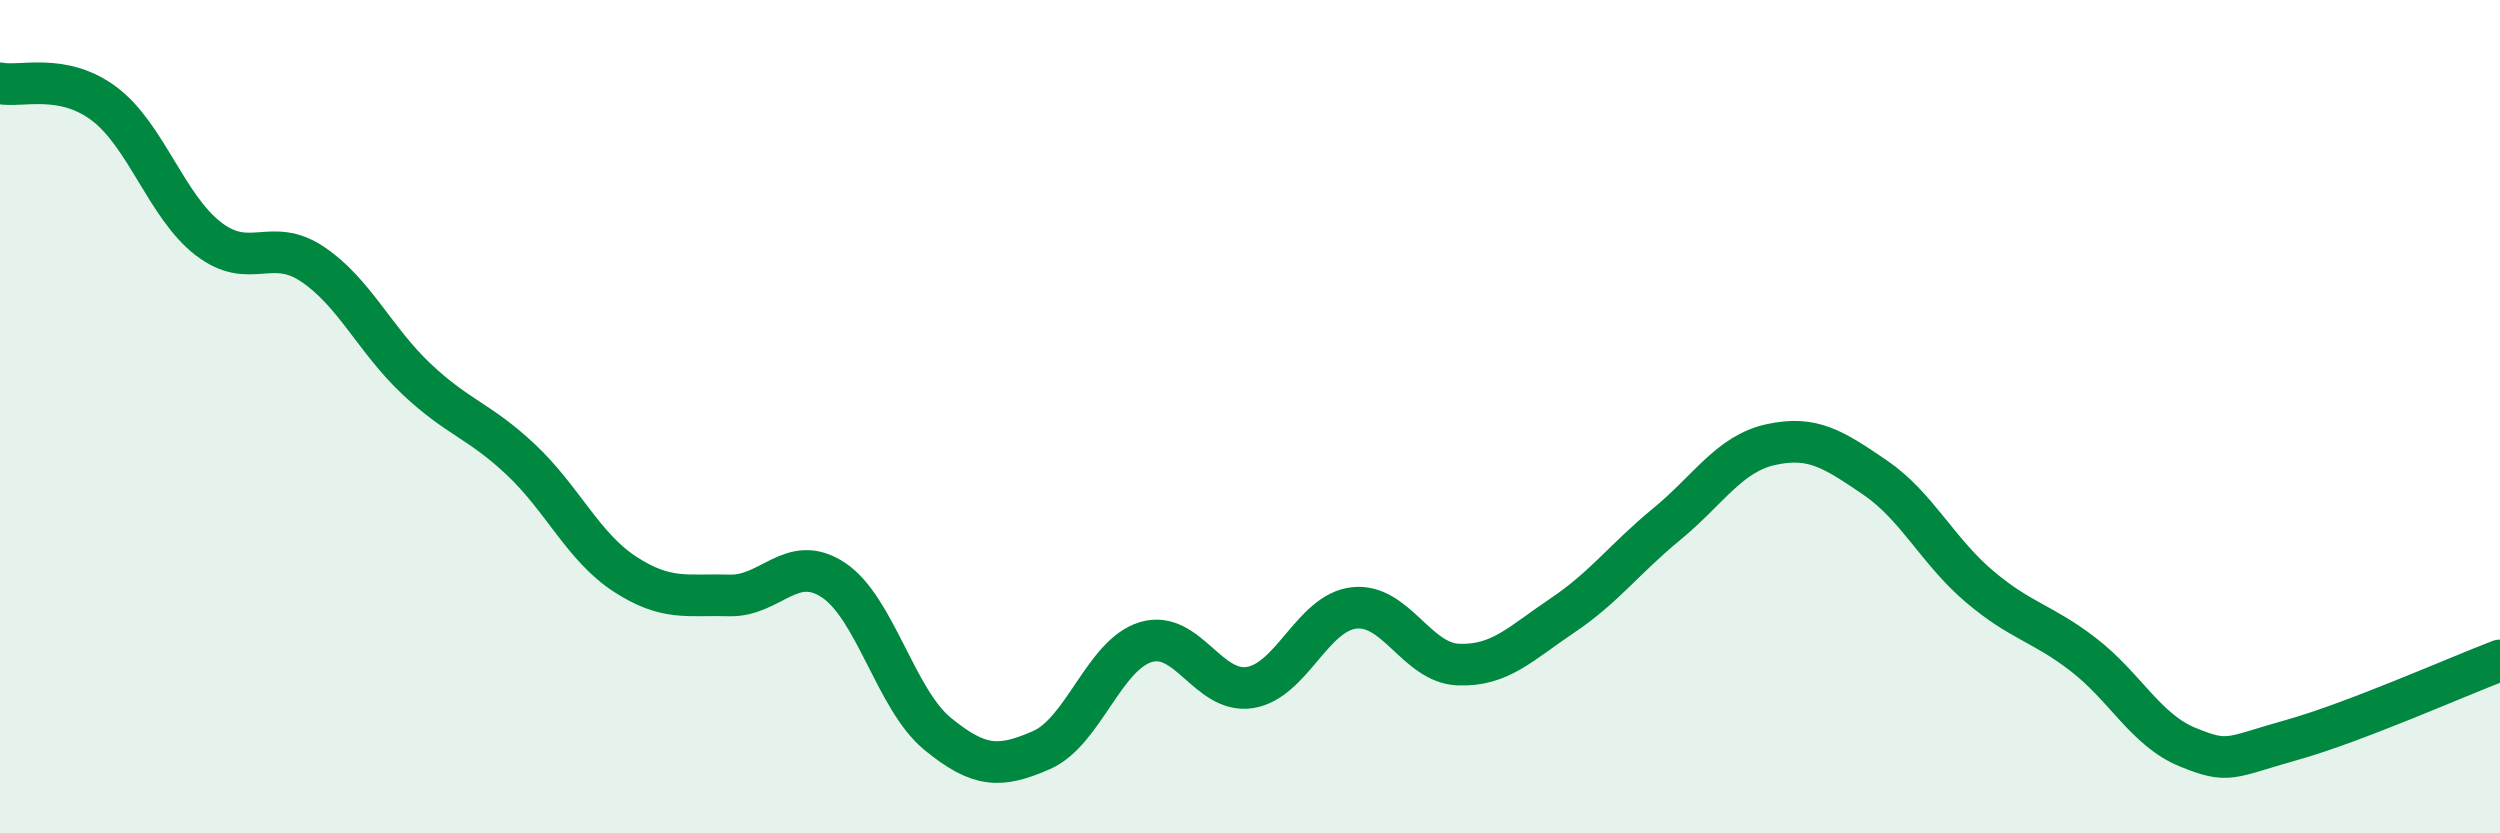
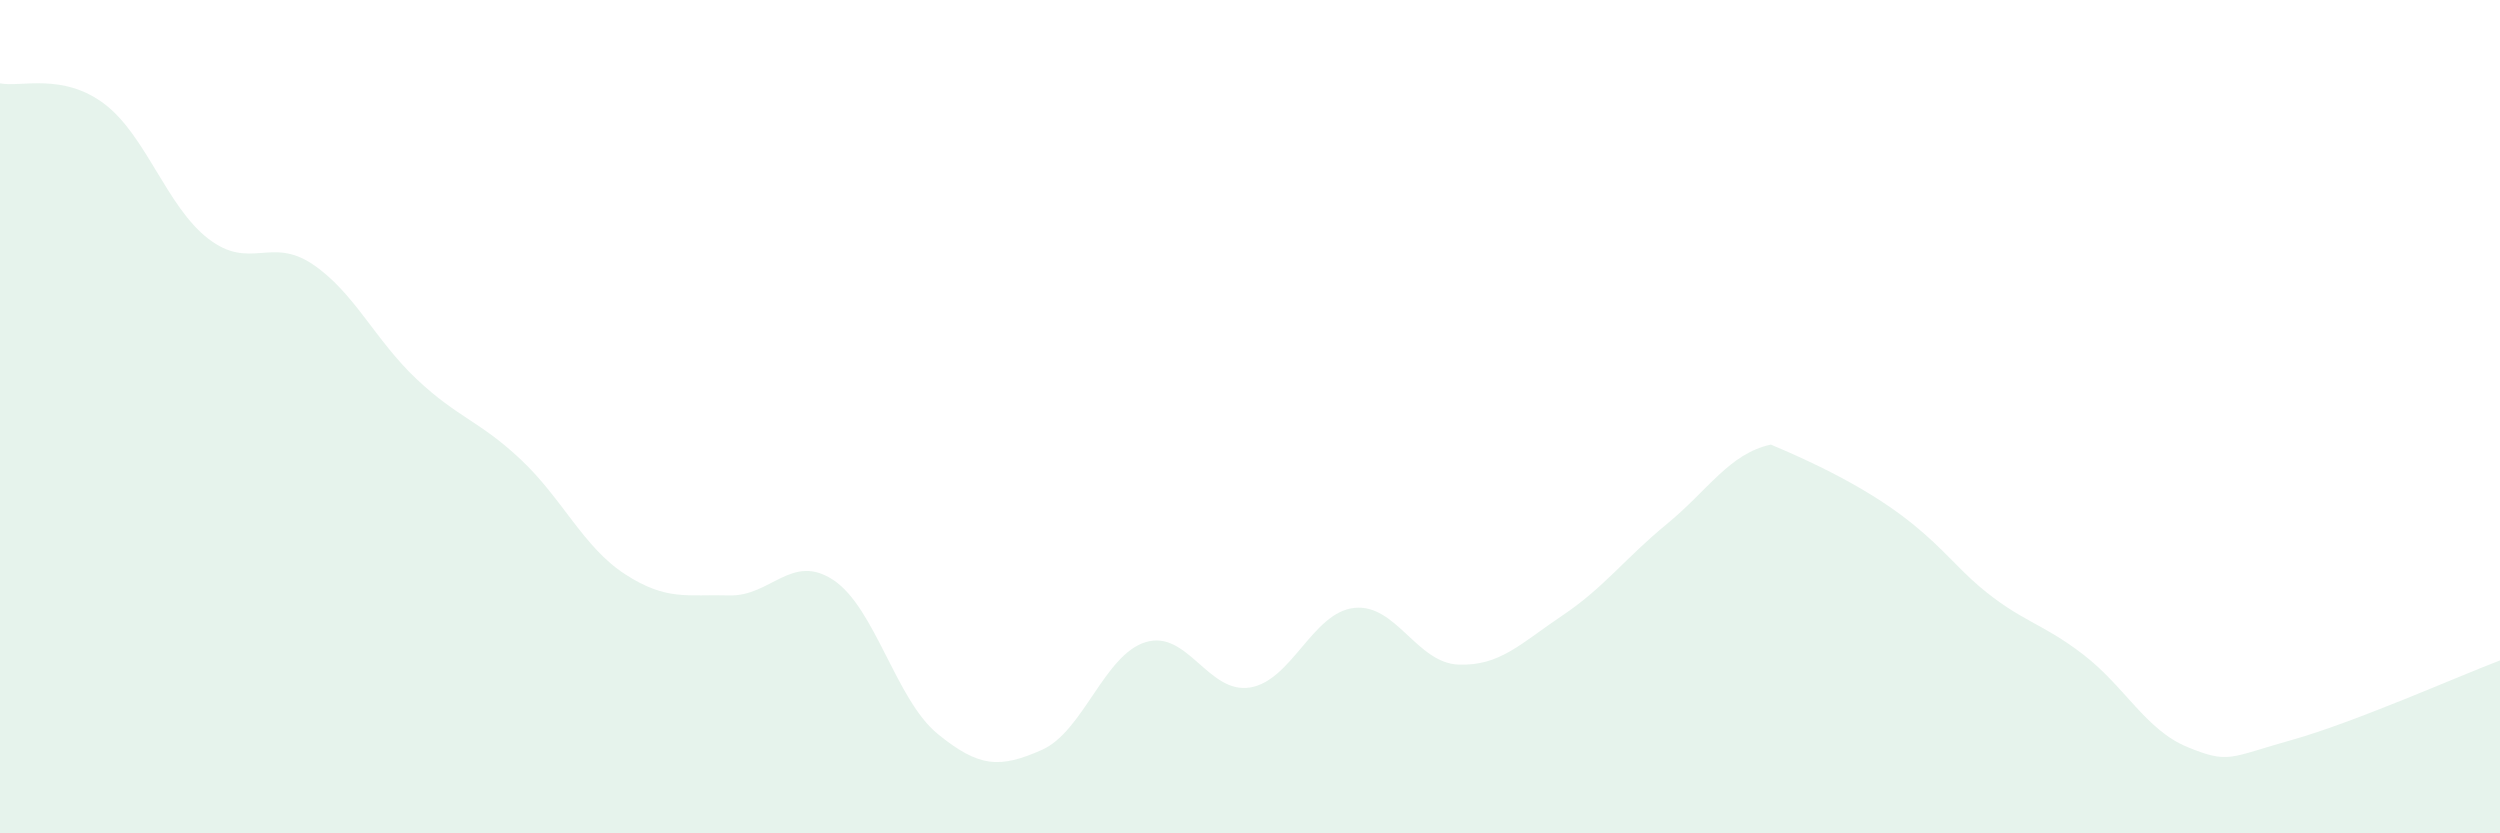
<svg xmlns="http://www.w3.org/2000/svg" width="60" height="20" viewBox="0 0 60 20">
-   <path d="M 0,2 C 0.5,2.1 1.5,1.74 2.5,2.49 C 3.5,3.24 4,4.96 5,5.73 C 6,6.5 6.5,5.67 7.5,6.34 C 8.5,7.01 9,8.16 10,9.1 C 11,10.04 11.5,10.09 12.5,11.03 C 13.5,11.97 14,13.13 15,13.78 C 16,14.43 16.5,14.26 17.5,14.29 C 18.5,14.32 19,13.26 20,13.92 C 21,14.58 21.5,16.79 22.5,17.61 C 23.5,18.43 24,18.44 25,18 C 26,17.56 26.5,15.71 27.5,15.41 C 28.5,15.11 29,16.66 30,16.5 C 31,16.34 31.5,14.7 32.5,14.59 C 33.5,14.48 34,15.91 35,15.95 C 36,15.99 36.5,15.44 37.5,14.77 C 38.5,14.1 39,13.4 40,12.58 C 41,11.76 41.5,10.89 42.5,10.67 C 43.5,10.45 44,10.78 45,11.46 C 46,12.14 46.5,13.22 47.5,14.07 C 48.5,14.92 49,14.94 50,15.71 C 51,16.48 51.5,17.52 52.5,17.93 C 53.5,18.34 53.5,18.18 55,17.76 C 56.5,17.34 59,16.23 60,15.85L60 20L0 20Z" fill="#008740" opacity="0.1" stroke-linecap="round" stroke-linejoin="round" />
-   <path d="M 0,2 C 0.5,2.1 1.5,1.74 2.5,2.49 C 3.5,3.24 4,4.96 5,5.73 C 6,6.5 6.5,5.67 7.5,6.34 C 8.5,7.01 9,8.16 10,9.1 C 11,10.04 11.5,10.09 12.5,11.03 C 13.5,11.97 14,13.13 15,13.78 C 16,14.43 16.5,14.26 17.5,14.29 C 18.5,14.32 19,13.26 20,13.92 C 21,14.58 21.5,16.79 22.5,17.61 C 23.5,18.43 24,18.44 25,18 C 26,17.56 26.5,15.71 27.5,15.41 C 28.5,15.11 29,16.66 30,16.5 C 31,16.34 31.5,14.7 32.5,14.59 C 33.5,14.48 34,15.91 35,15.95 C 36,15.99 36.5,15.44 37.5,14.77 C 38.5,14.1 39,13.4 40,12.58 C 41,11.76 41.5,10.89 42.5,10.67 C 43.5,10.45 44,10.78 45,11.46 C 46,12.14 46.5,13.22 47.5,14.07 C 48.5,14.92 49,14.94 50,15.71 C 51,16.48 51.5,17.52 52.5,17.93 C 53.5,18.34 53.5,18.18 55,17.76 C 56.5,17.34 59,16.23 60,15.85" stroke="#008740" stroke-width="1" fill="none" stroke-linecap="round" stroke-linejoin="round" />
+   <path d="M 0,2 C 0.5,2.1 1.5,1.74 2.5,2.49 C 3.5,3.24 4,4.96 5,5.73 C 6,6.5 6.5,5.67 7.5,6.34 C 8.5,7.01 9,8.16 10,9.1 C 11,10.04 11.5,10.09 12.5,11.03 C 13.5,11.97 14,13.13 15,13.78 C 16,14.43 16.5,14.26 17.5,14.29 C 18.5,14.32 19,13.26 20,13.92 C 21,14.58 21.5,16.79 22.5,17.61 C 23.5,18.43 24,18.44 25,18 C 26,17.56 26.5,15.71 27.5,15.41 C 28.5,15.11 29,16.66 30,16.5 C 31,16.34 31.5,14.7 32.5,14.59 C 33.5,14.48 34,15.91 35,15.95 C 36,15.99 36.5,15.44 37.5,14.77 C 38.5,14.1 39,13.4 40,12.58 C 41,11.76 41.5,10.89 42.5,10.67 C 46,12.14 46.5,13.22 47.5,14.07 C 48.5,14.92 49,14.94 50,15.71 C 51,16.48 51.5,17.52 52.5,17.93 C 53.5,18.34 53.5,18.18 55,17.76 C 56.5,17.34 59,16.23 60,15.85L60 20L0 20Z" fill="#008740" opacity="0.1" stroke-linecap="round" stroke-linejoin="round" />
</svg>